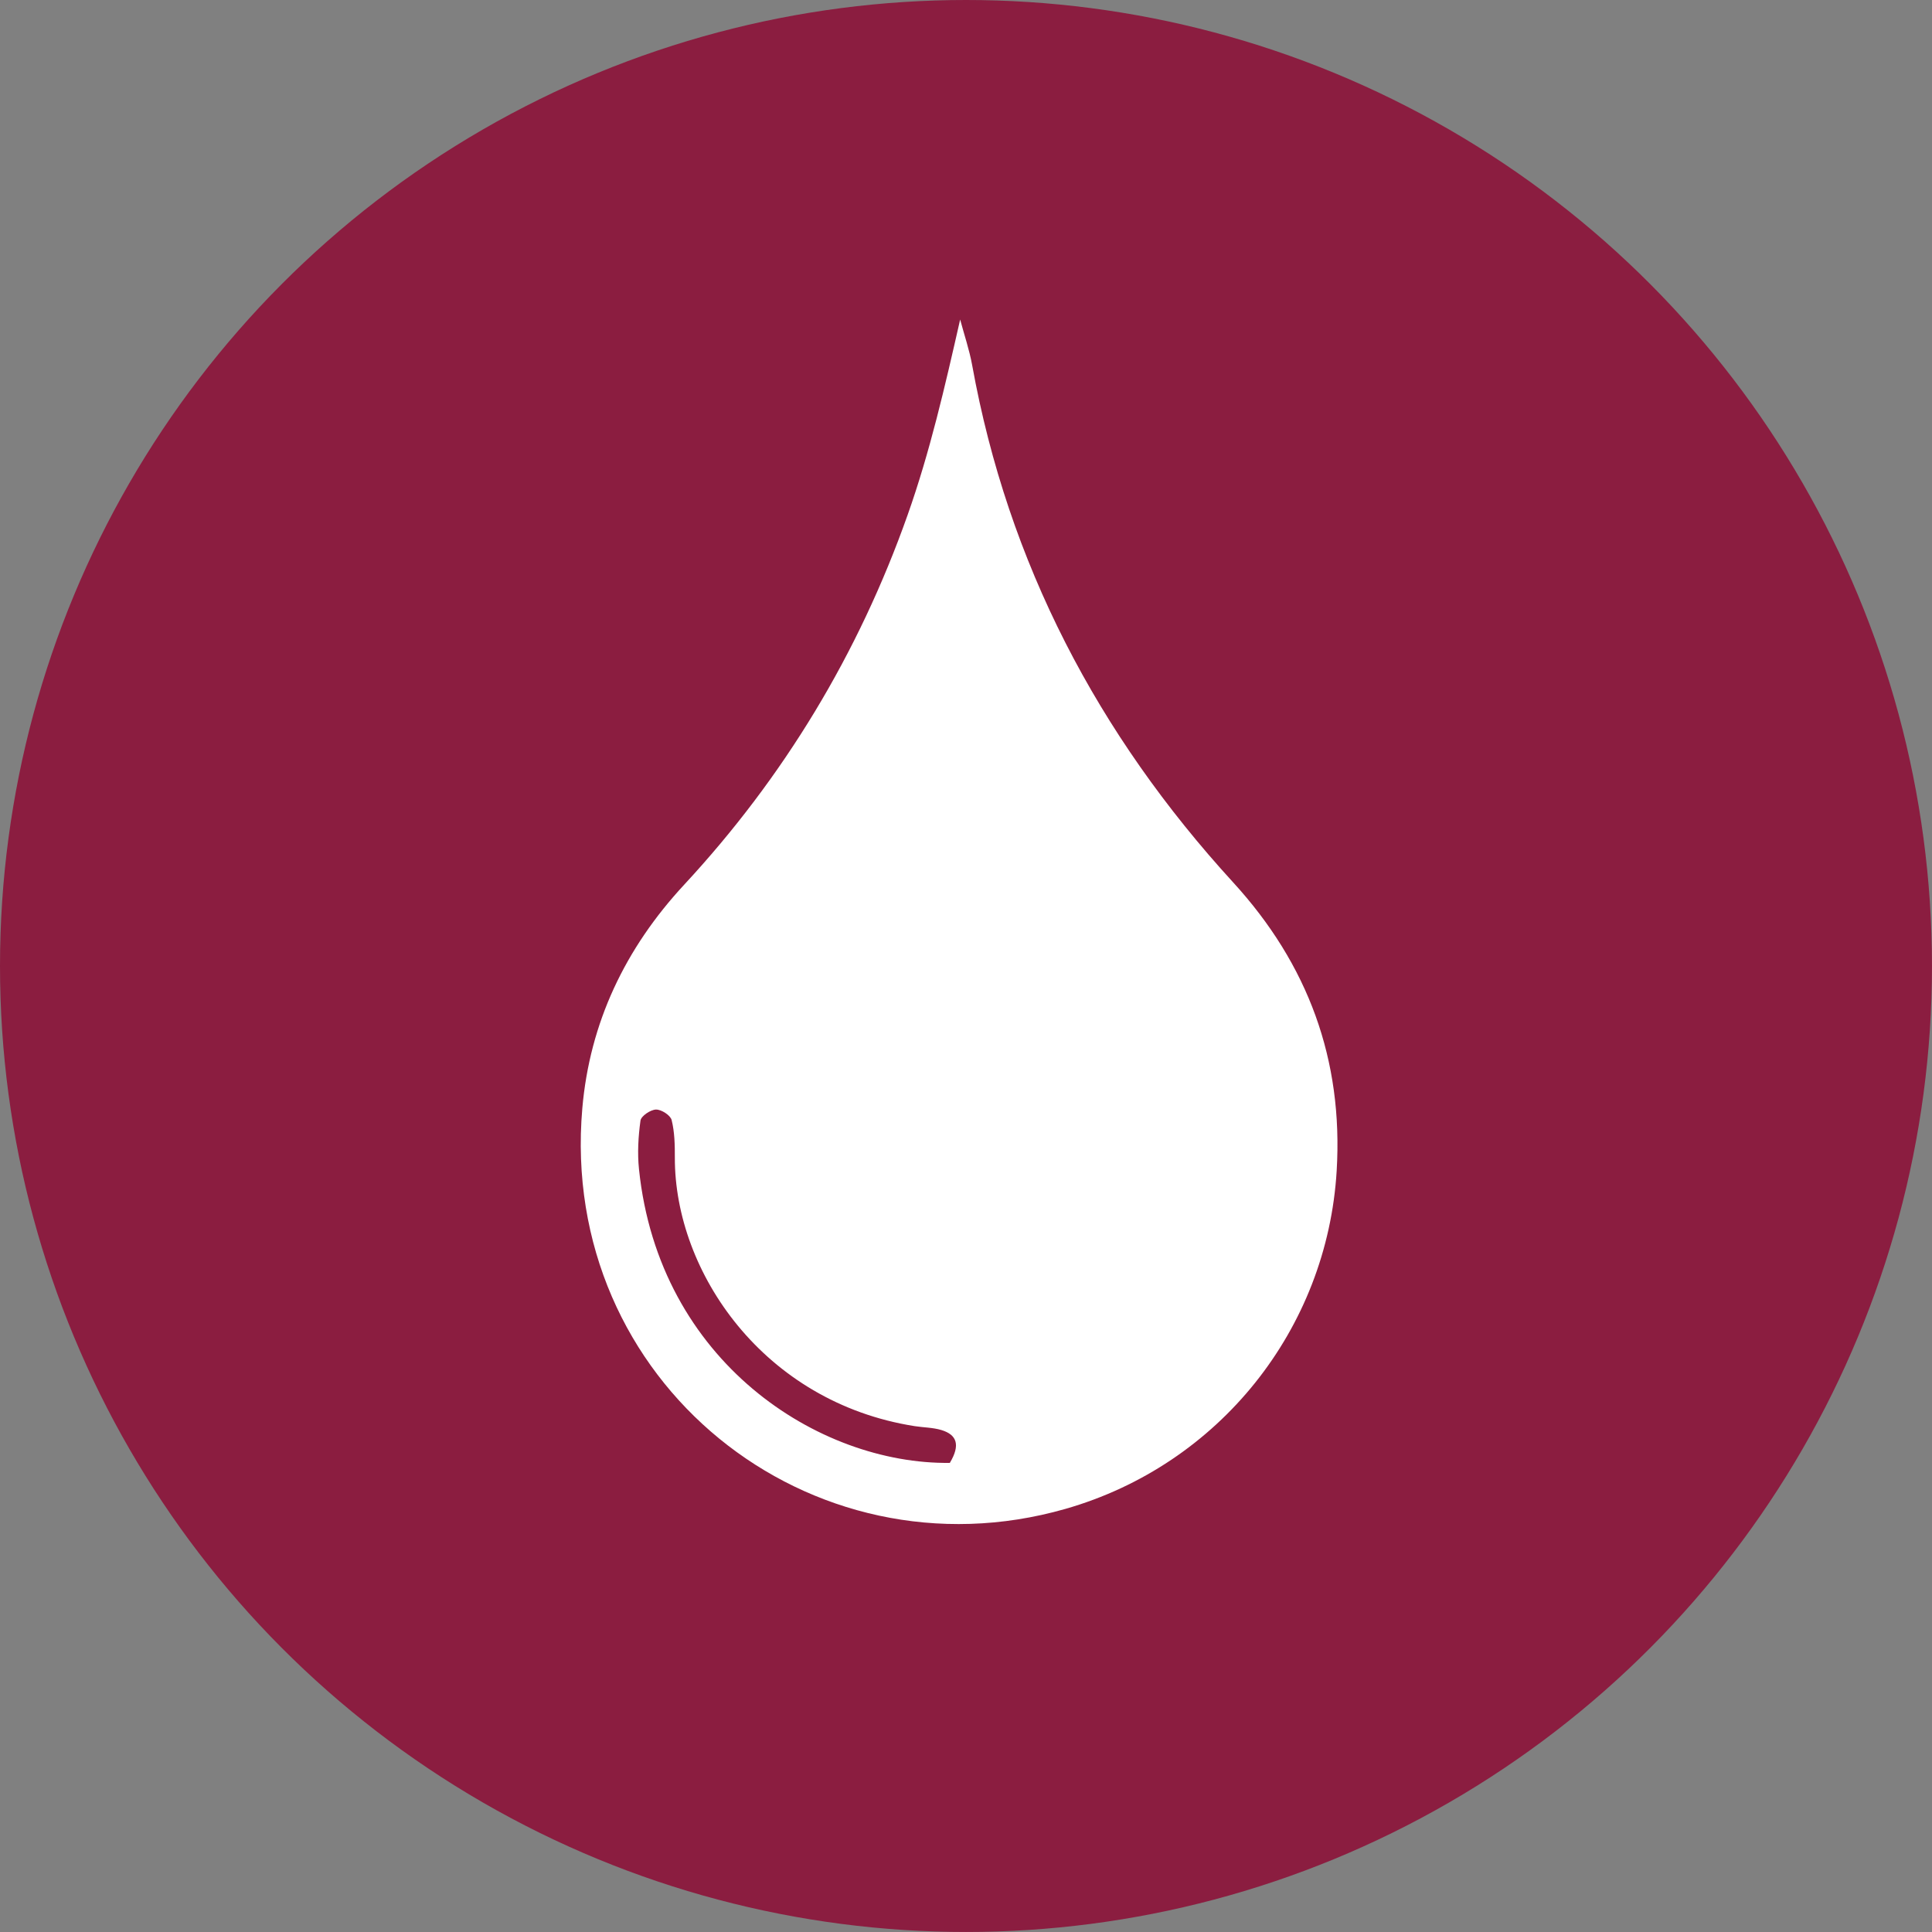
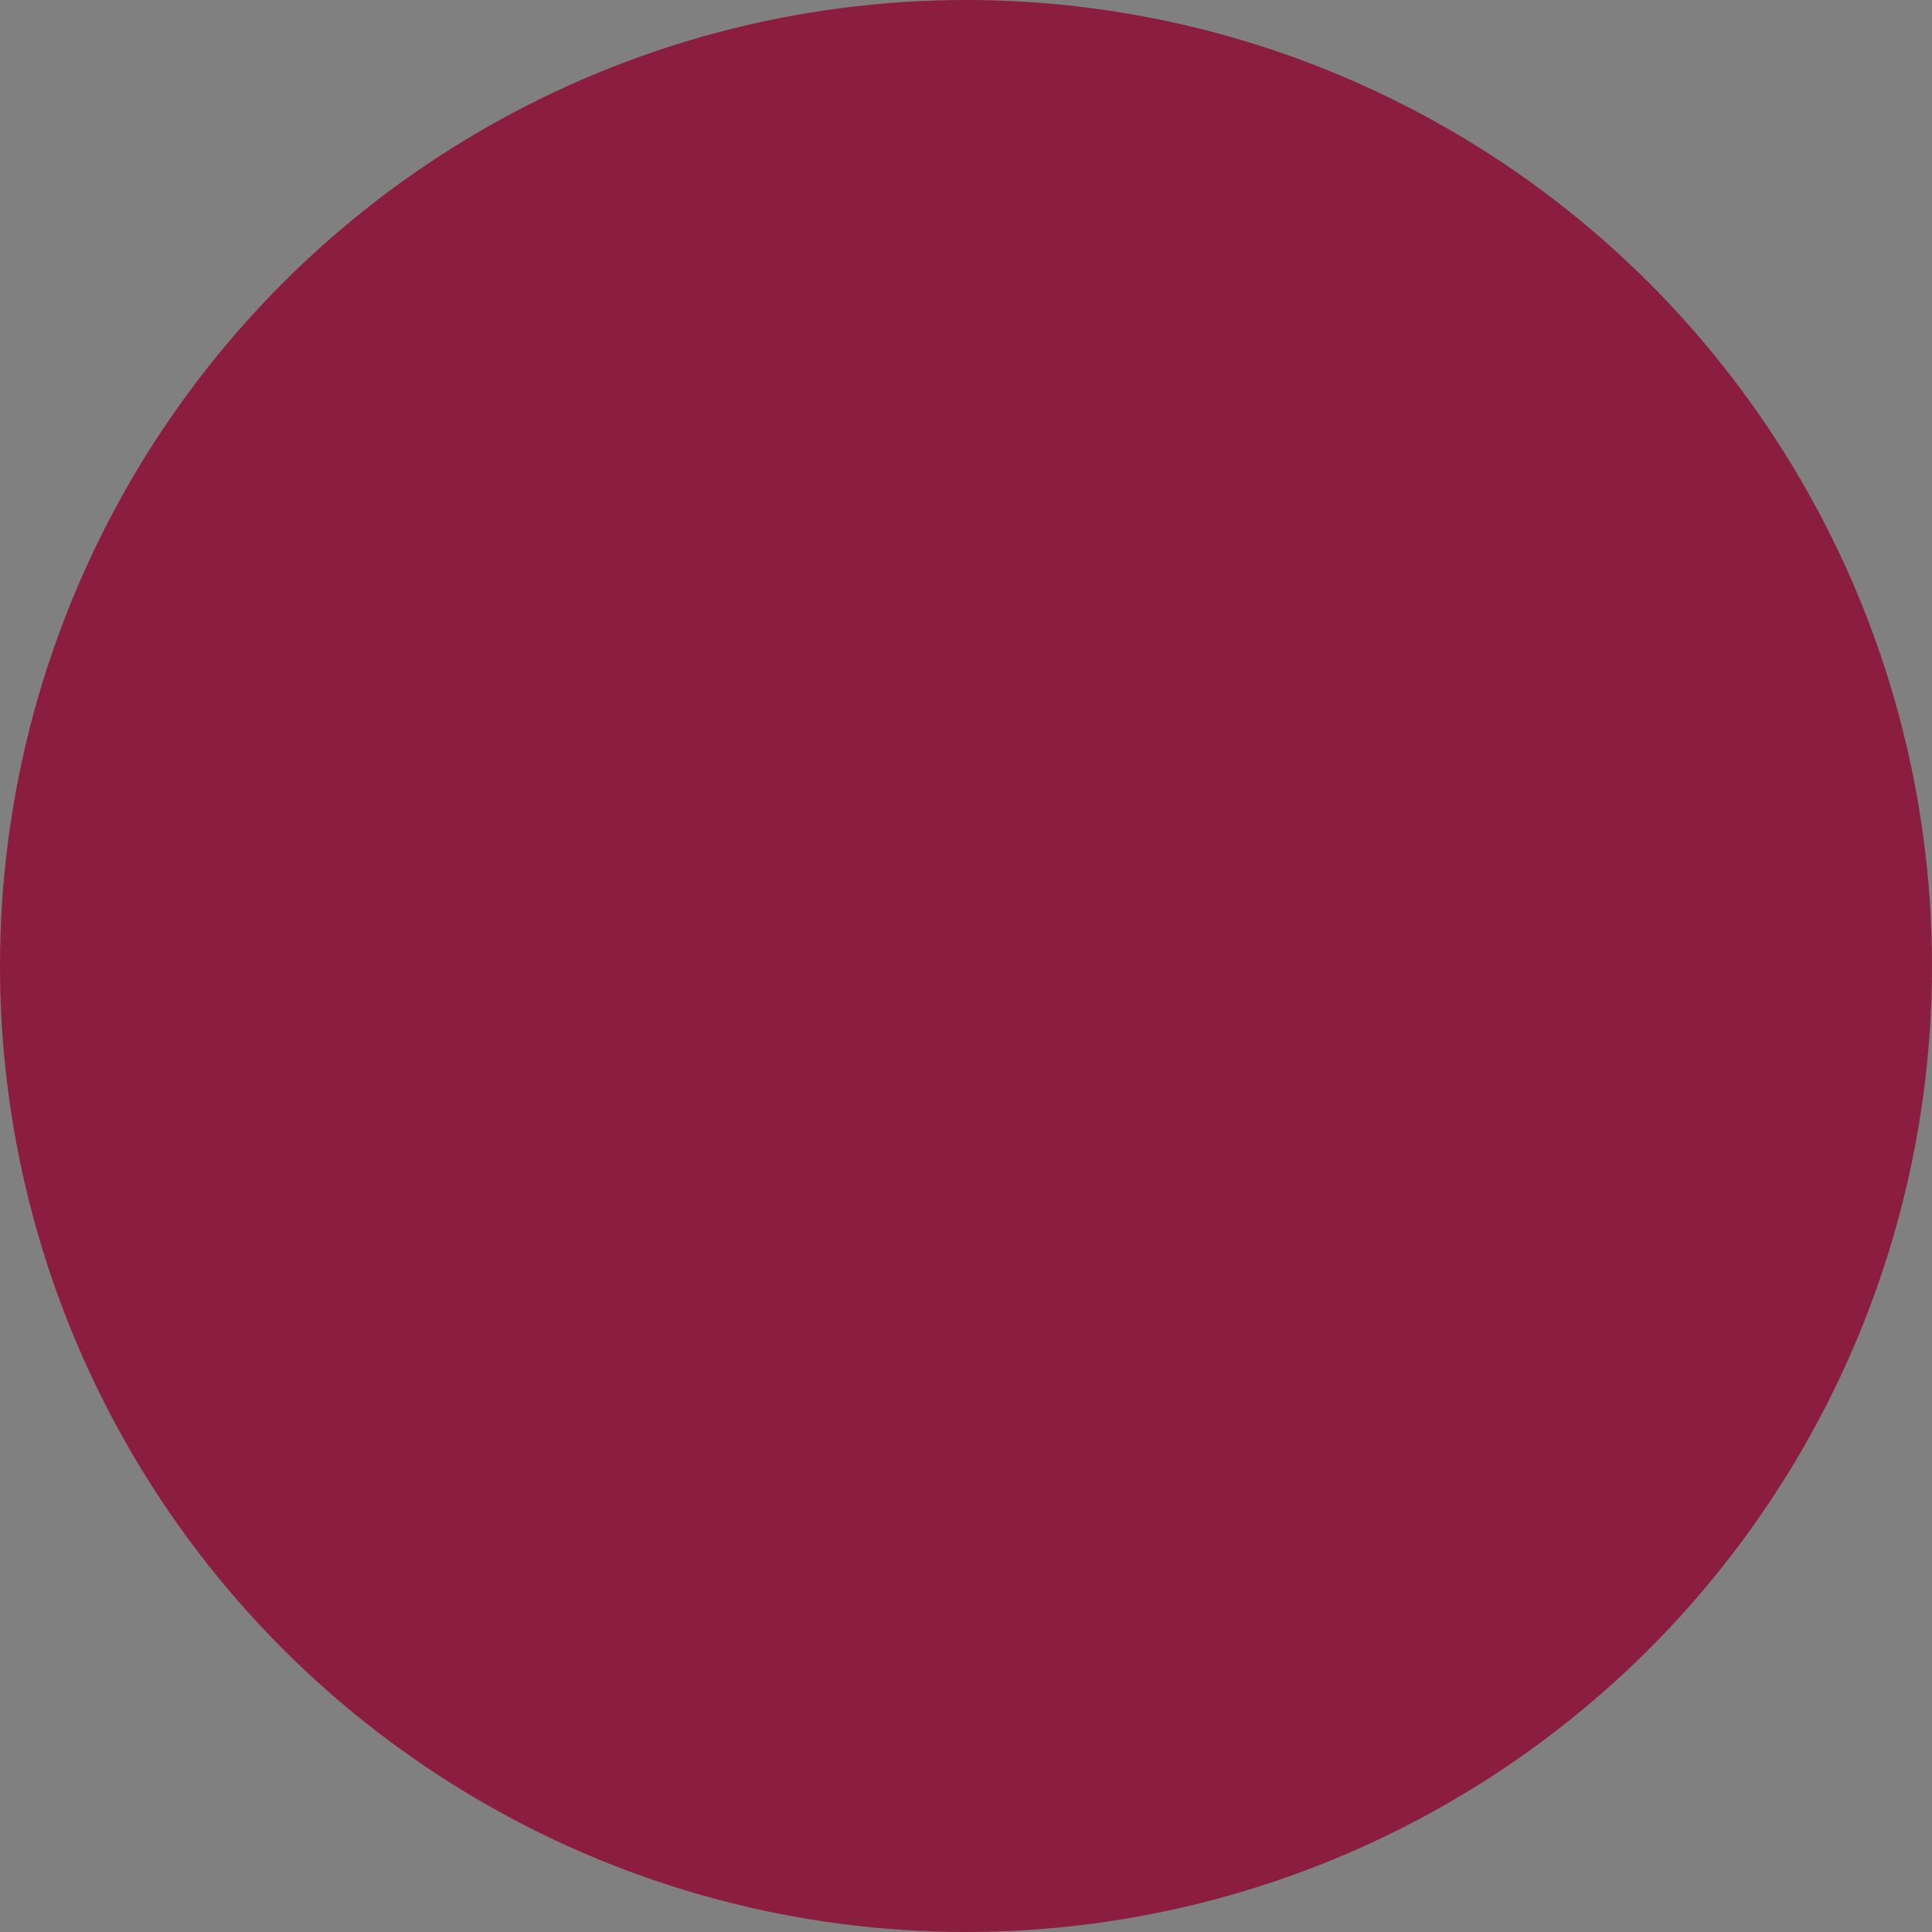
<svg xmlns="http://www.w3.org/2000/svg" id="Layer_2" data-name="Layer 2" viewBox="0 0 964.87 964.87">
  <rect x="0" y="0" width="964.87" height="964.87" fill="#808080" stroke="none" />
  <defs>
    <style>
      .cls-1 {
        fill: #fff;
      }

      .cls-2 {
        fill: #8b1d40;
      }
    </style>
  </defs>
  <g id="Layer_1-2" data-name="Layer 1">
    <g>
      <circle class="cls-2" cx="482.43" cy="482.43" r="482.43" />
-       <path class="cls-1" d="M479.52,159.59c2.02,7.59,4.59,15.07,5.99,22.77,17.93,99,62.78,184.47,130.34,258.31,37.47,40.96,55.01,88.64,51.71,143.99-4.71,79.17-58.72,146.95-135.49,168.91-127.43,36.46-253.12-63.37-241.25-200.07,3.71-42.69,21.38-79.86,50.84-111.63,49.88-53.79,87.11-115.43,111.62-184.68,11.18-31.59,18.63-64.09,26.24-97.61Zm-5.15,570.99c5.35-8.94,3.53-14.05-4.21-16.39-4.27-1.29-8.93-1.26-13.39-1.96-75.37-11.86-119.88-76.91-119.74-134.1,.02-6.28-.1-12.74-1.6-18.75-.59-2.39-5.14-5.32-7.82-5.25-2.74,.07-7.42,3.22-7.74,5.51-1.11,7.98-1.58,16.26-.75,24.26,9.94,96.18,89.69,147.49,155.24,146.69Z" />
    </g>
  </g>
</svg>